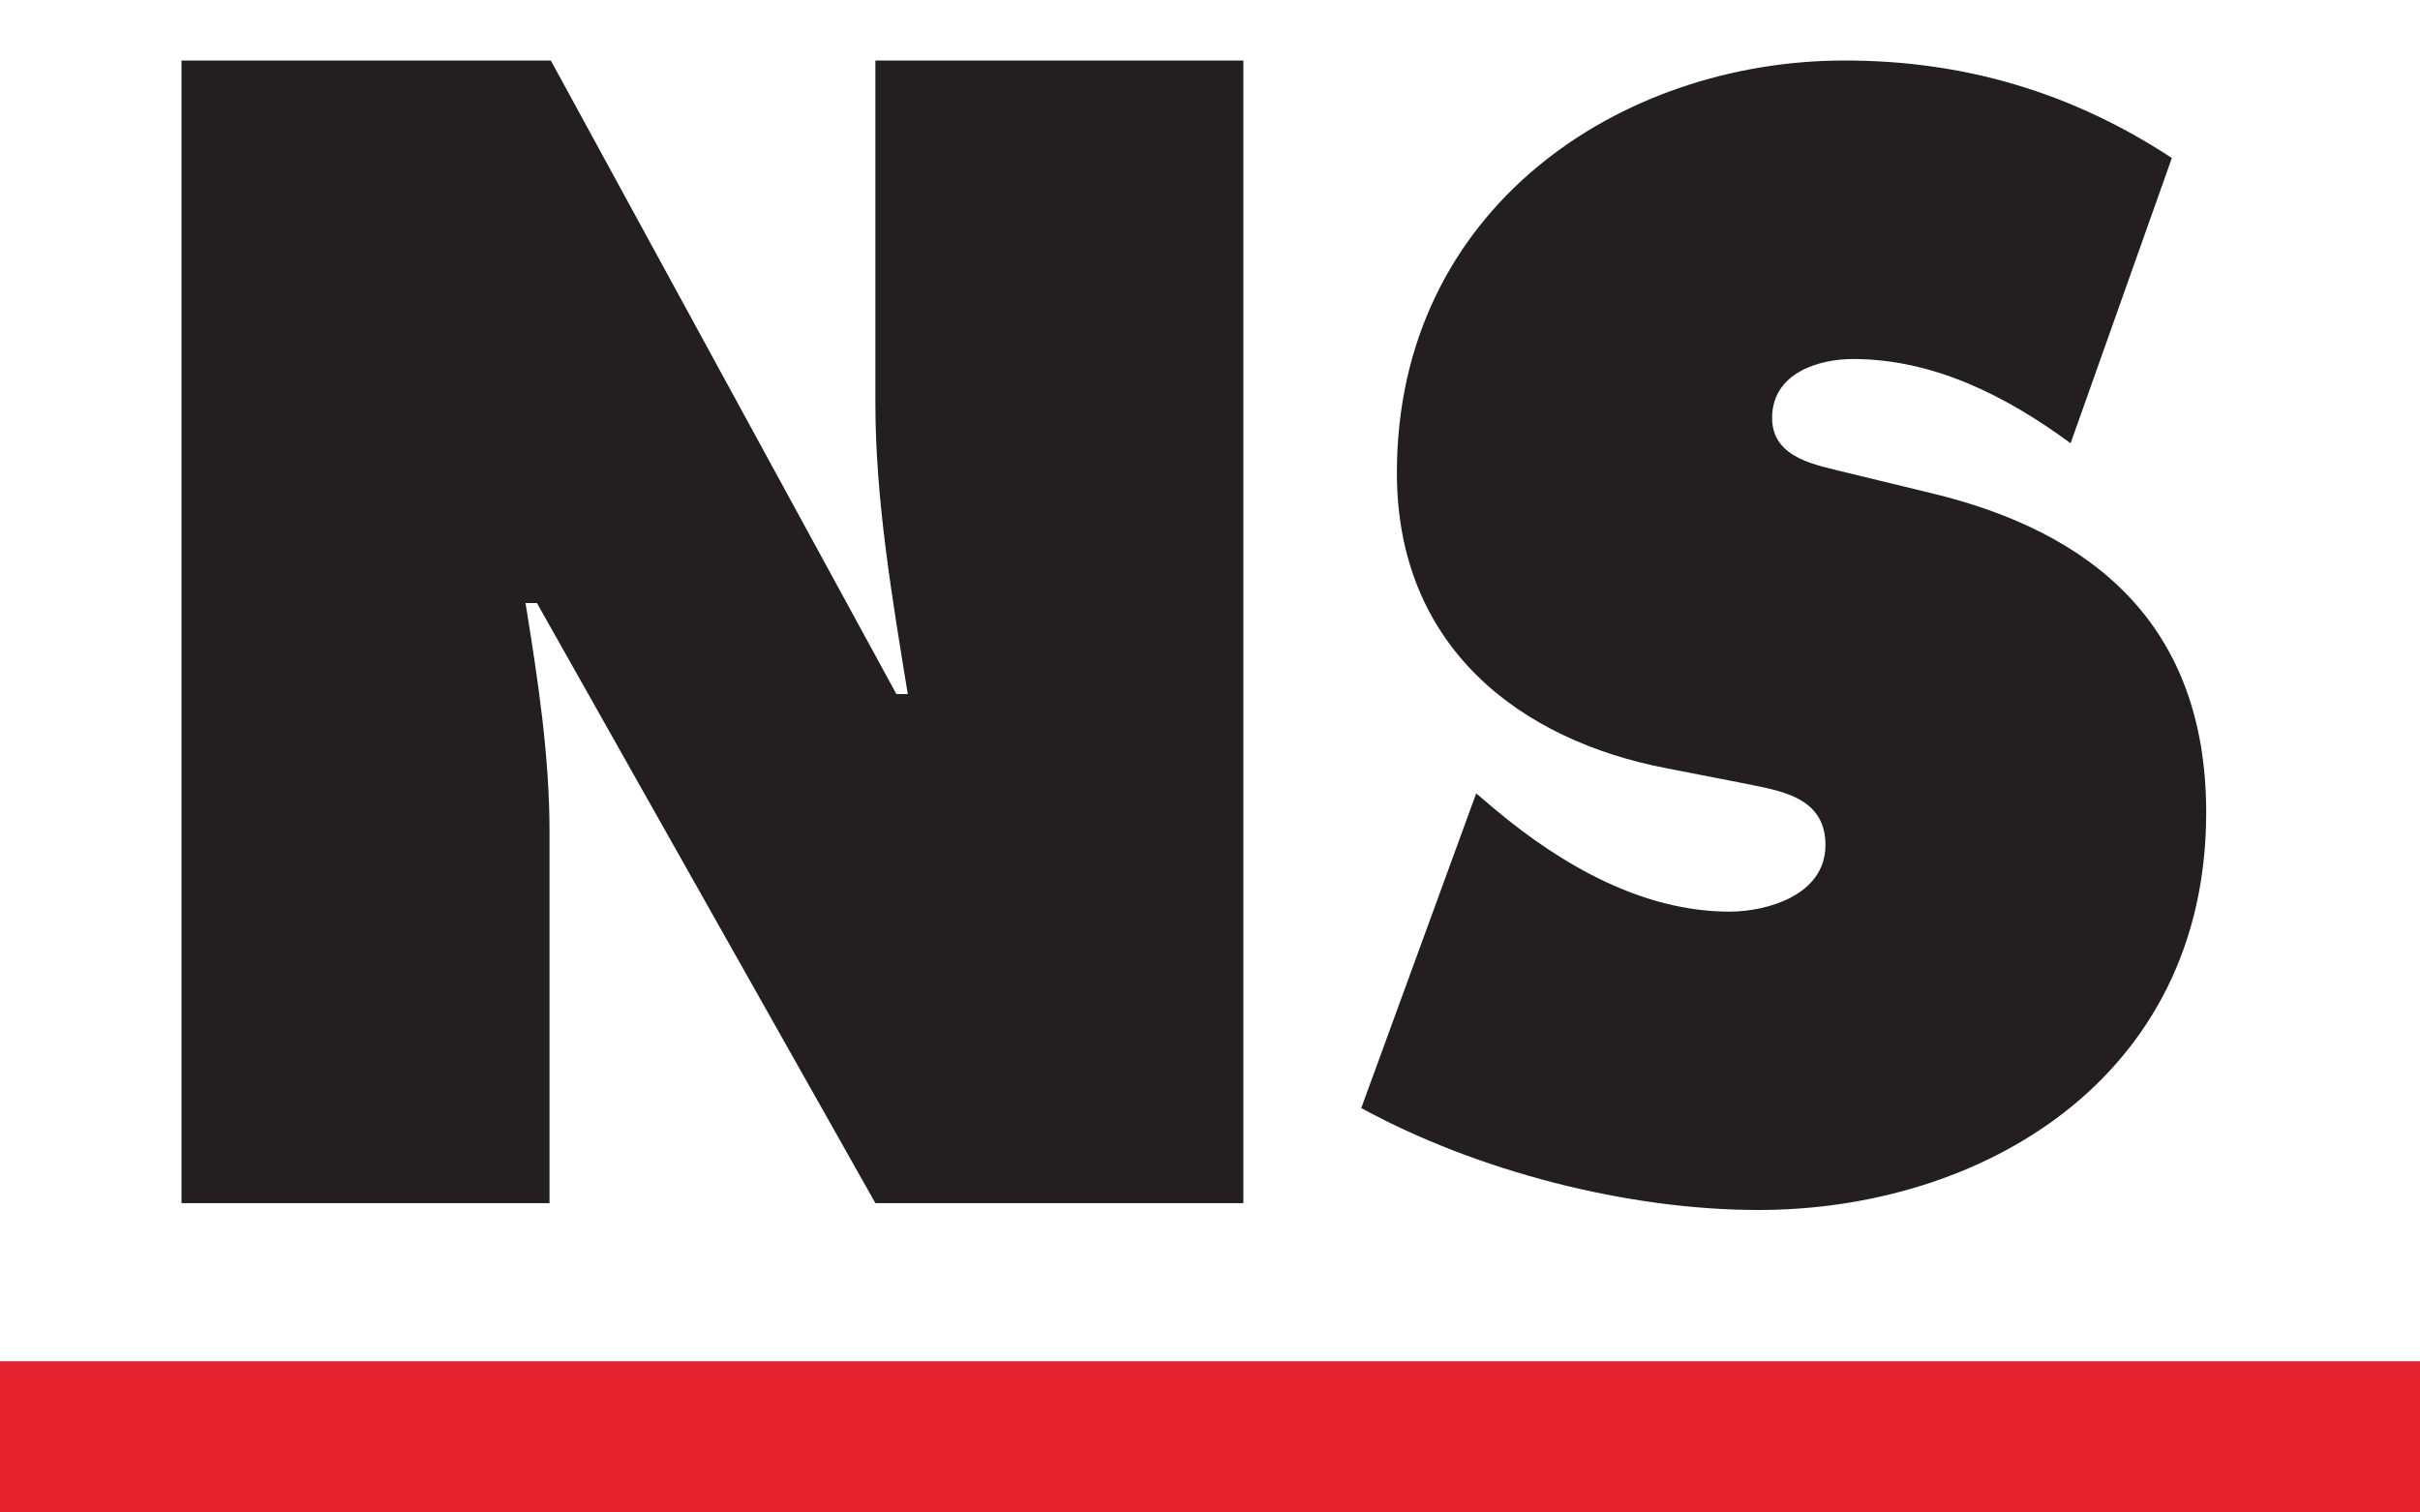
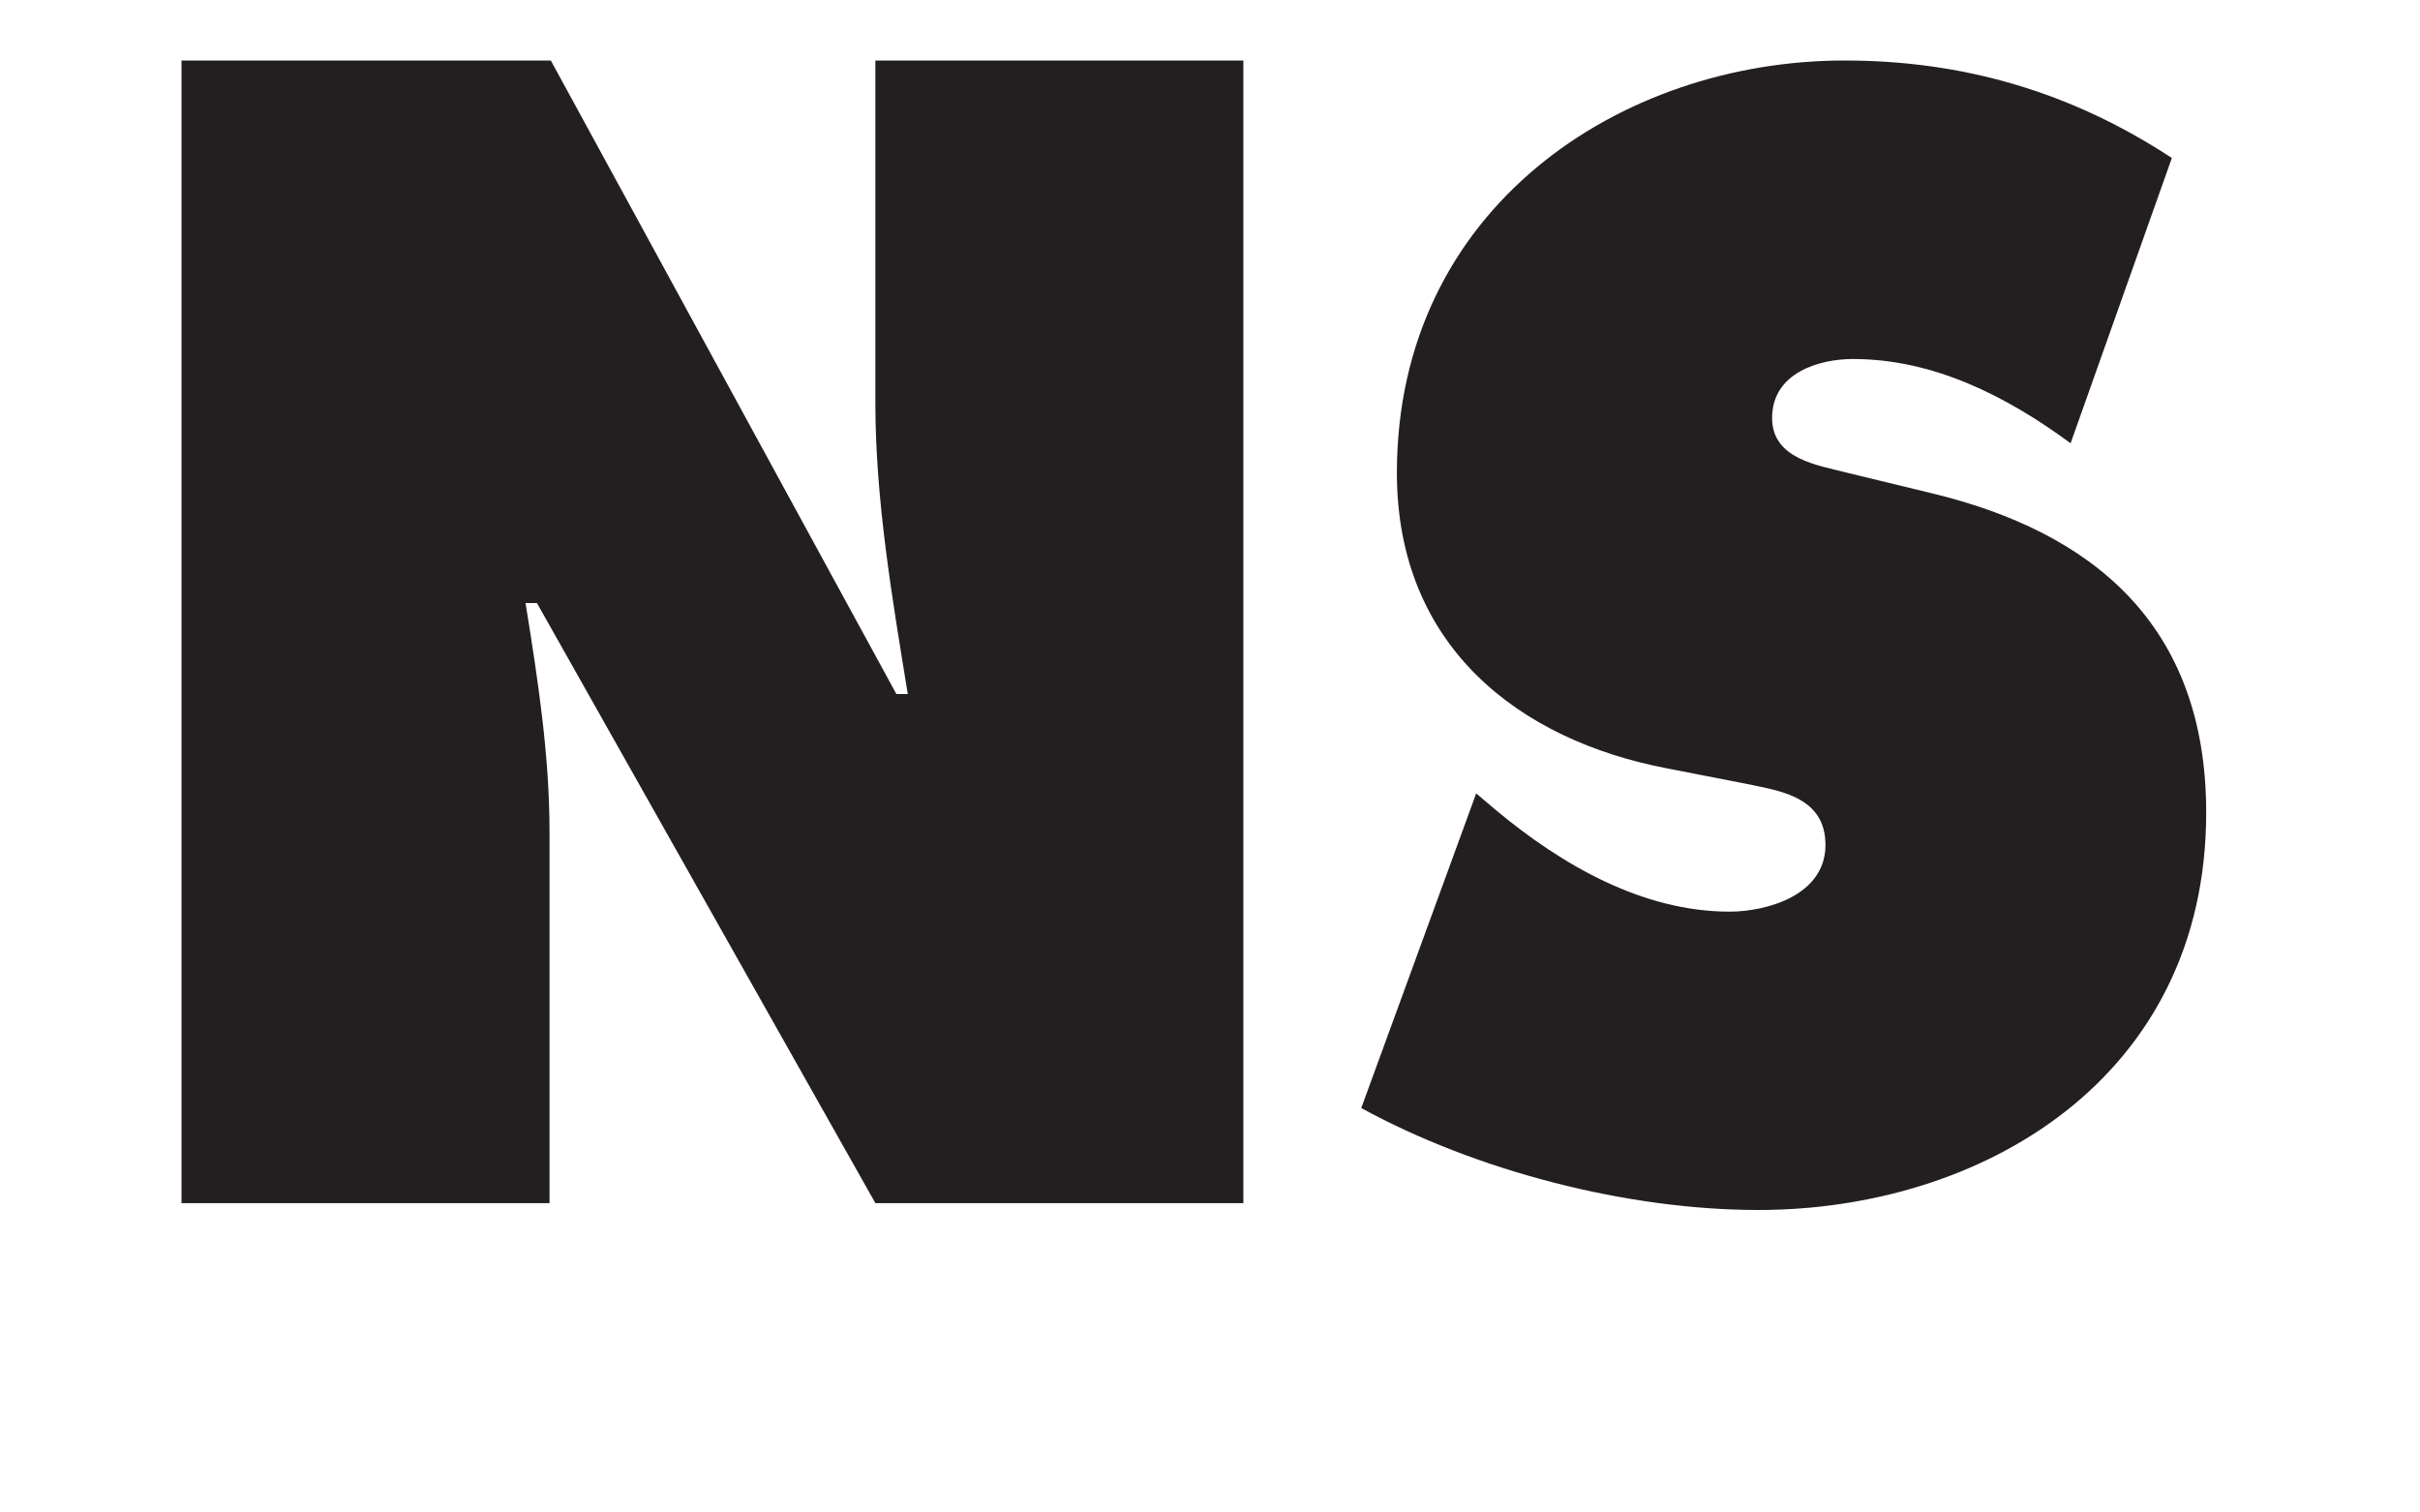
<svg xmlns="http://www.w3.org/2000/svg" width="80" height="50" viewBox="0 0 80 50">
  <g fill="none" fill-rule="evenodd">
-     <rect width="81" height="12" y="45" fill="#E7222F" />
    <path fill="#231F20" d="M6 39.773L18.166 39.773 18.166 27.5C18.166 24.997 17.794 22.542 17.373 19.936L17.75 19.936 28.938 39.773 41.103 39.773 41.103 2 28.938 2 28.938 13.32C28.938 16.527 29.495 19.784 30.009 22.943L29.632 22.943 18.209 2 6 2 6 39.773zM45 36.63C48.847 38.732 53.829 40 58.129 40 65.509 40 72.932 35.652 72.932 26.862 72.932 20.611 69.127 17.58 63.879 16.311L61.071 15.63C60.122 15.382 58.582 15.186 58.582 13.818 58.582 12.307 60.165 11.868 61.252 11.868 63.921 11.868 66.32 13.089 68.45 14.653L71.797 5.223C68.45 3.025 64.875 2 60.98 2 53.558 2 46.178 6.887 46.178 15.63 46.178 21.394 50.249 24.468 55.093 25.398L57.586 25.884C58.715 26.127 60.346 26.275 60.346 27.934 60.346 29.598 58.401 30.137 57.176 30.137 54.325 30.137 51.655 28.621 49.434 26.766L48.8 26.228 45 36.63z" />
  </g>
</svg>